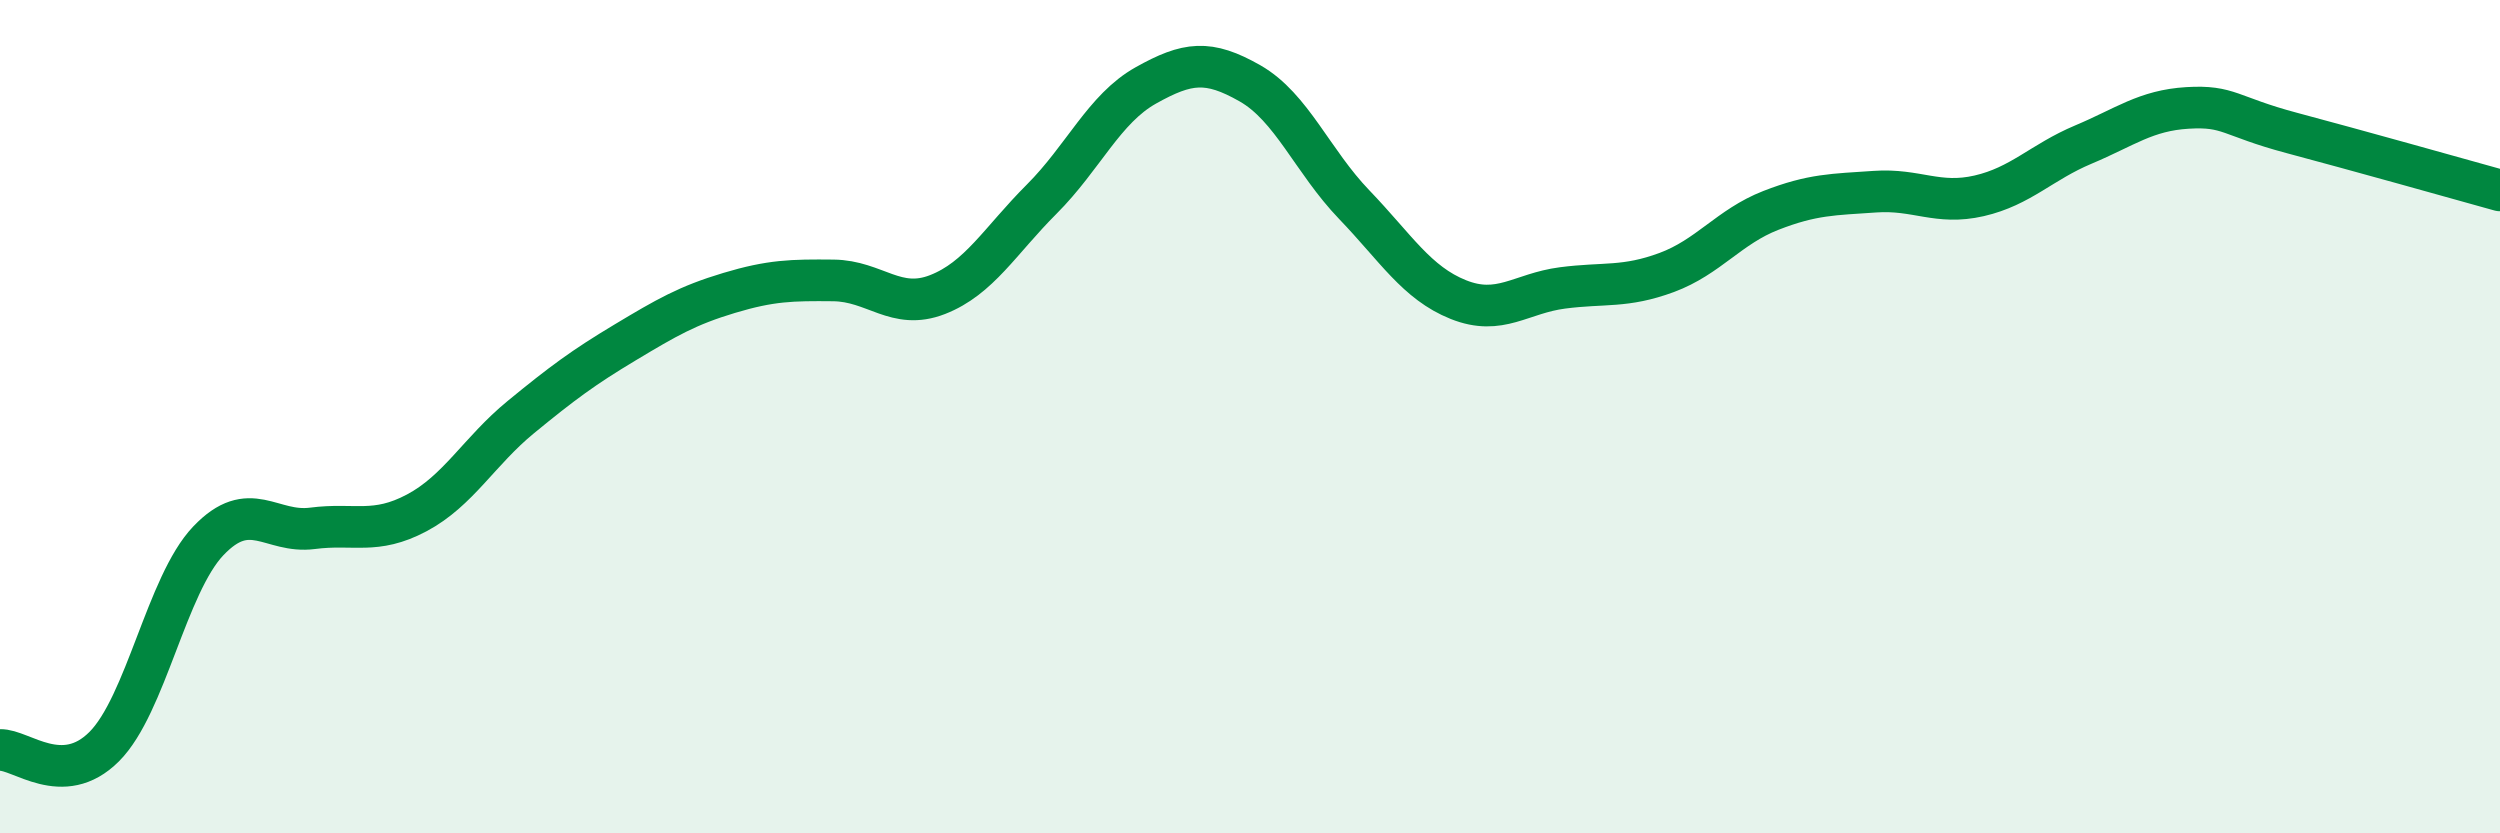
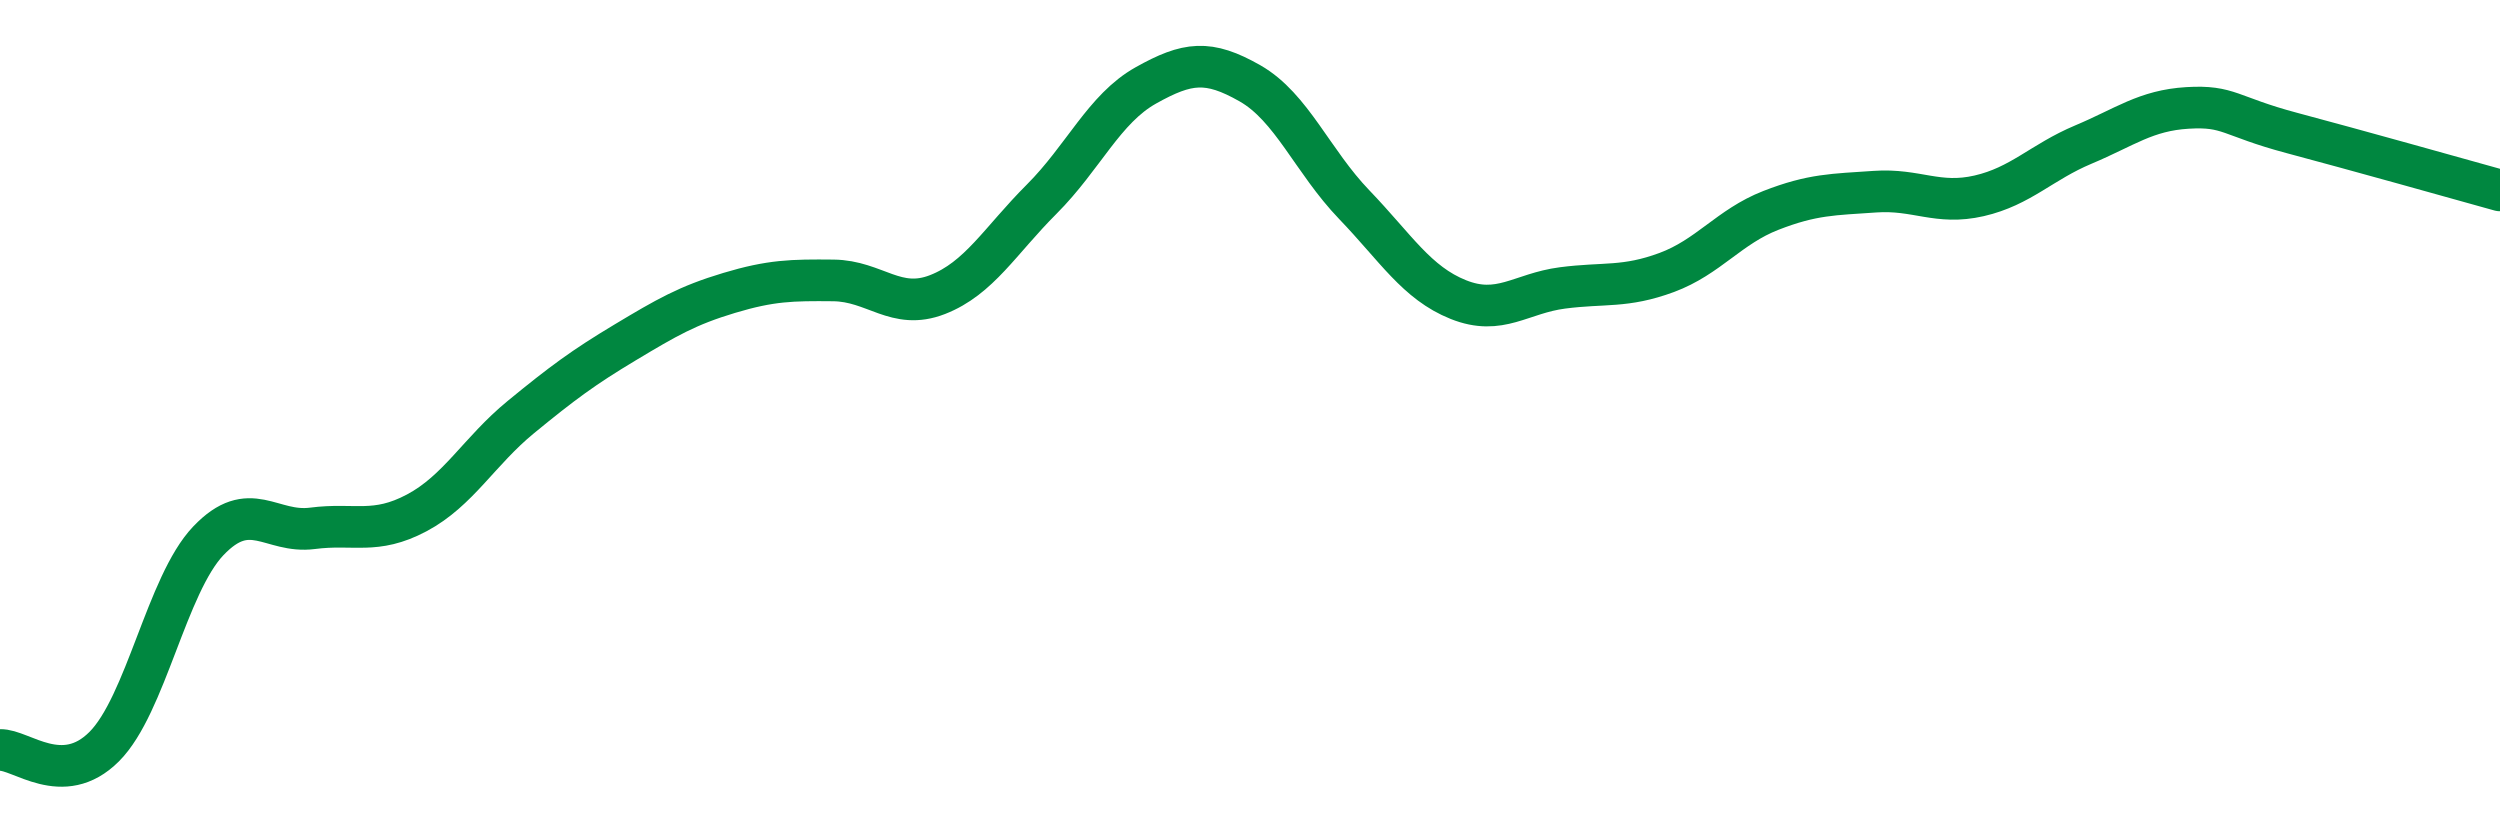
<svg xmlns="http://www.w3.org/2000/svg" width="60" height="20" viewBox="0 0 60 20">
-   <path d="M 0,18 C 0.5,17.98 1.5,18.92 2.5,17.92 C 3.5,16.92 4,14.03 5,12.98 C 6,11.93 6.5,12.81 7.5,12.68 C 8.5,12.55 9,12.84 10,12.31 C 11,11.78 11.5,10.83 12.5,10.01 C 13.5,9.19 14,8.82 15,8.22 C 16,7.62 16.5,7.33 17.5,7.03 C 18.5,6.73 19,6.72 20,6.73 C 21,6.74 21.5,7.46 22.5,7.07 C 23.5,6.68 24,5.78 25,4.78 C 26,3.78 26.5,2.61 27.5,2.05 C 28.5,1.49 29,1.43 30,2 C 31,2.57 31.5,3.87 32.5,4.91 C 33.5,5.95 34,6.79 35,7.19 C 36,7.59 36.5,7.04 37.5,6.91 C 38.5,6.78 39,6.91 40,6.54 C 41,6.17 41.5,5.44 42.5,5.05 C 43.5,4.66 44,4.67 45,4.6 C 46,4.53 46.5,4.93 47.5,4.7 C 48.5,4.47 49,3.89 50,3.47 C 51,3.05 51.5,2.65 52.5,2.59 C 53.5,2.53 53.5,2.79 55,3.19 C 56.5,3.59 59,4.29 60,4.57L60 20L0 20Z" fill="#008740" opacity="0.1" stroke-linecap="round" stroke-linejoin="round" />
  <path d="M 0,18 C 0.5,17.98 1.5,18.92 2.5,17.92 C 3.5,16.92 4,14.03 5,12.98 C 6,11.93 6.5,12.81 7.5,12.68 C 8.5,12.55 9,12.84 10,12.31 C 11,11.78 11.5,10.83 12.5,10.01 C 13.5,9.19 14,8.82 15,8.22 C 16,7.62 16.5,7.33 17.5,7.03 C 18.5,6.73 19,6.72 20,6.73 C 21,6.74 21.5,7.46 22.5,7.07 C 23.5,6.68 24,5.78 25,4.78 C 26,3.78 26.5,2.61 27.5,2.05 C 28.5,1.49 29,1.43 30,2 C 31,2.57 31.5,3.87 32.5,4.91 C 33.5,5.95 34,6.79 35,7.19 C 36,7.59 36.5,7.04 37.5,6.91 C 38.5,6.78 39,6.91 40,6.54 C 41,6.17 41.5,5.44 42.5,5.05 C 43.5,4.66 44,4.67 45,4.6 C 46,4.53 46.5,4.93 47.5,4.7 C 48.5,4.47 49,3.89 50,3.47 C 51,3.05 51.5,2.65 52.5,2.59 C 53.5,2.53 53.5,2.79 55,3.19 C 56.5,3.59 59,4.29 60,4.57" stroke="#008740" stroke-width="1" fill="none" stroke-linecap="round" stroke-linejoin="round" />
</svg>